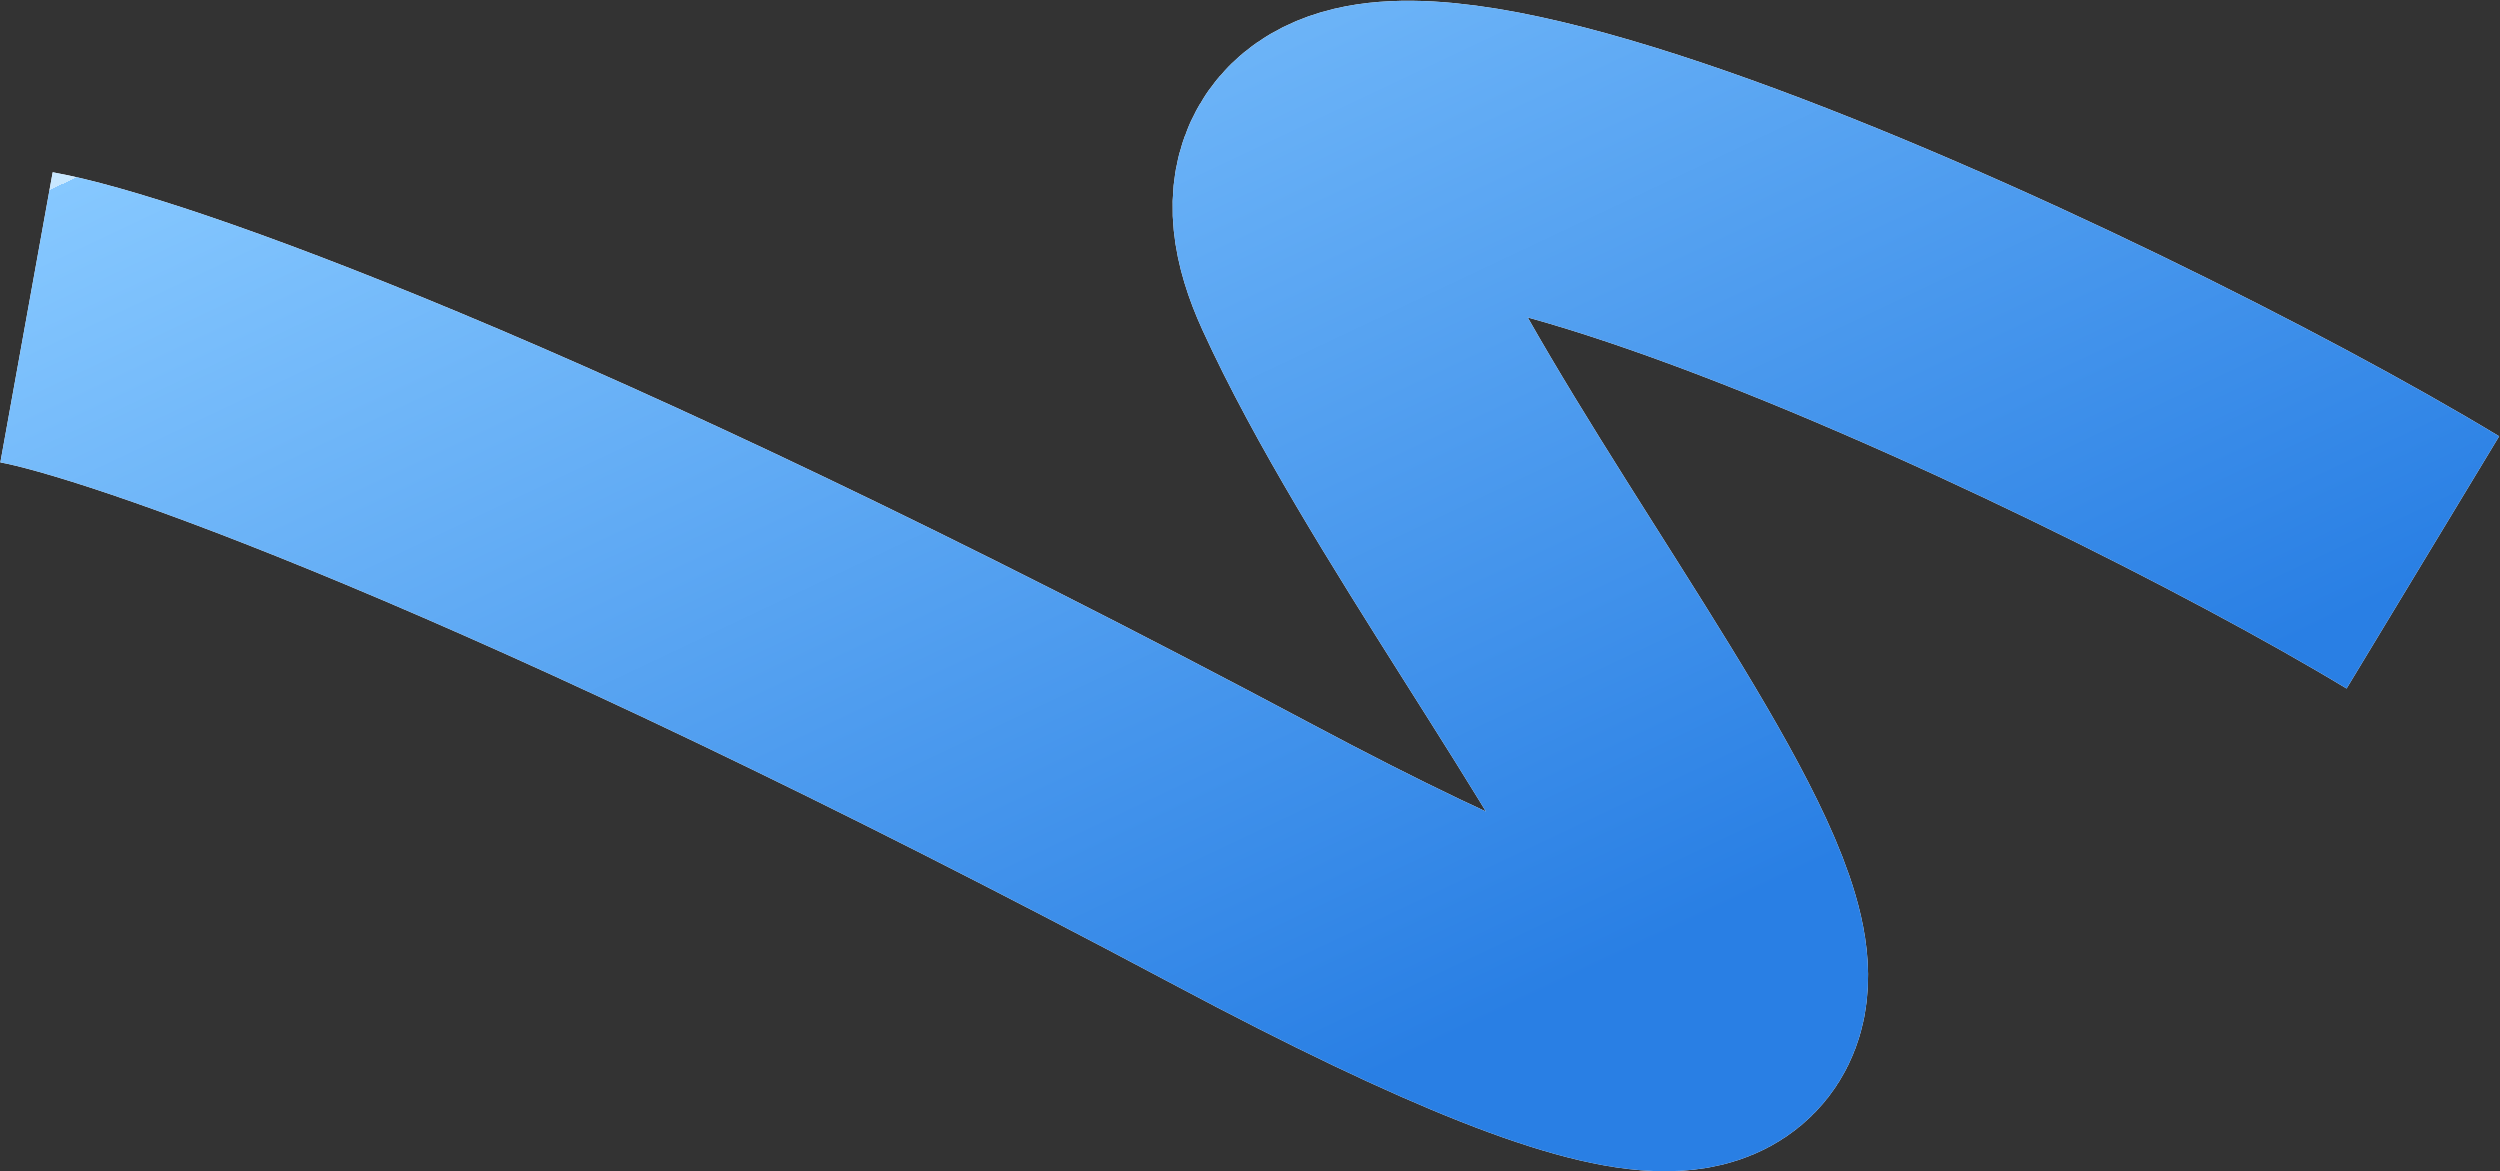
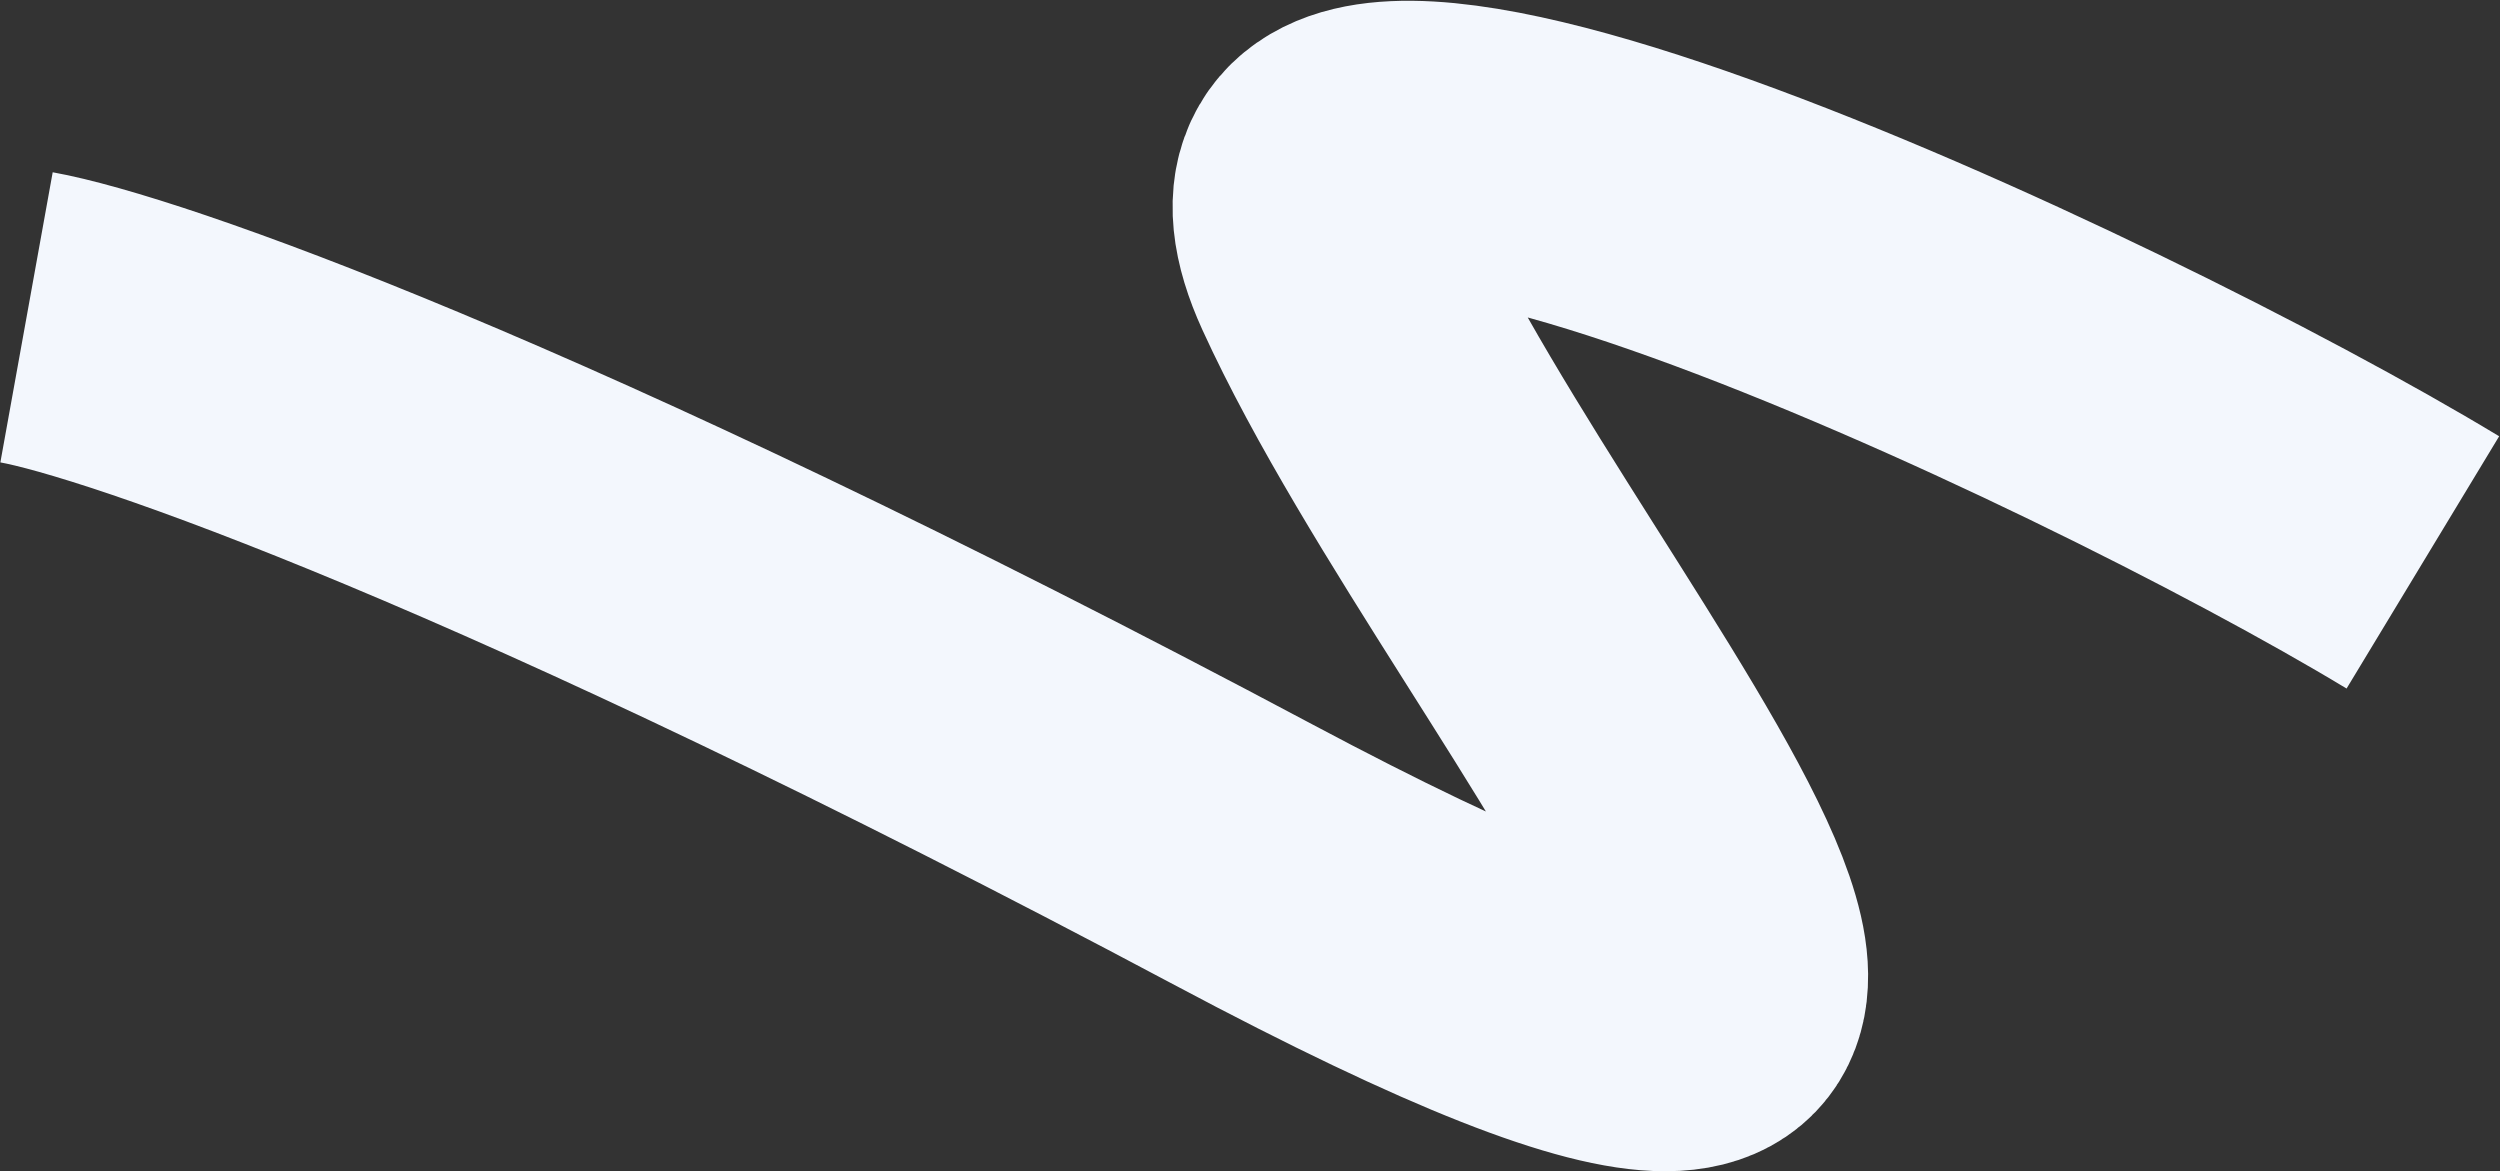
<svg xmlns="http://www.w3.org/2000/svg" width="2544" height="1192" viewBox="0 0 2544 1192" fill="none">
  <rect x="0" y="0" width="2544" height="1192" fill="#333333" stroke="none" />
  <path d="M2465.5 572.31C2134.49 372.09 1207.65 -60.522 1359.99 273.318C1550.41 690.618 2185.27 1359.37 1265.7 869.923C530.048 478.368 133.378 342.103 27 322.916" stroke="#F3F7FD" stroke-width="300" />
-   <path d="M2465.5 572.31C2134.49 372.09 1207.65 -60.522 1359.99 273.318C1550.41 690.618 2185.27 1359.37 1265.7 869.923C530.048 478.368 133.378 342.103 27 322.916" stroke="url(#paint0_linear_26_751)" stroke-width="300" />
  <defs>
    <linearGradient id="paint0_linear_26_751" x1="1482.31" y1="1055.76" x2="887.268" y2="-202.325" gradientUnits="userSpaceOnUse">
      <stop stop-color="#297FE4" />
      <stop offset="1" stop-color="#86C8FF" />
      <stop offset="1" stop-color="#C7E7FF" />
    </linearGradient>
  </defs>
</svg>